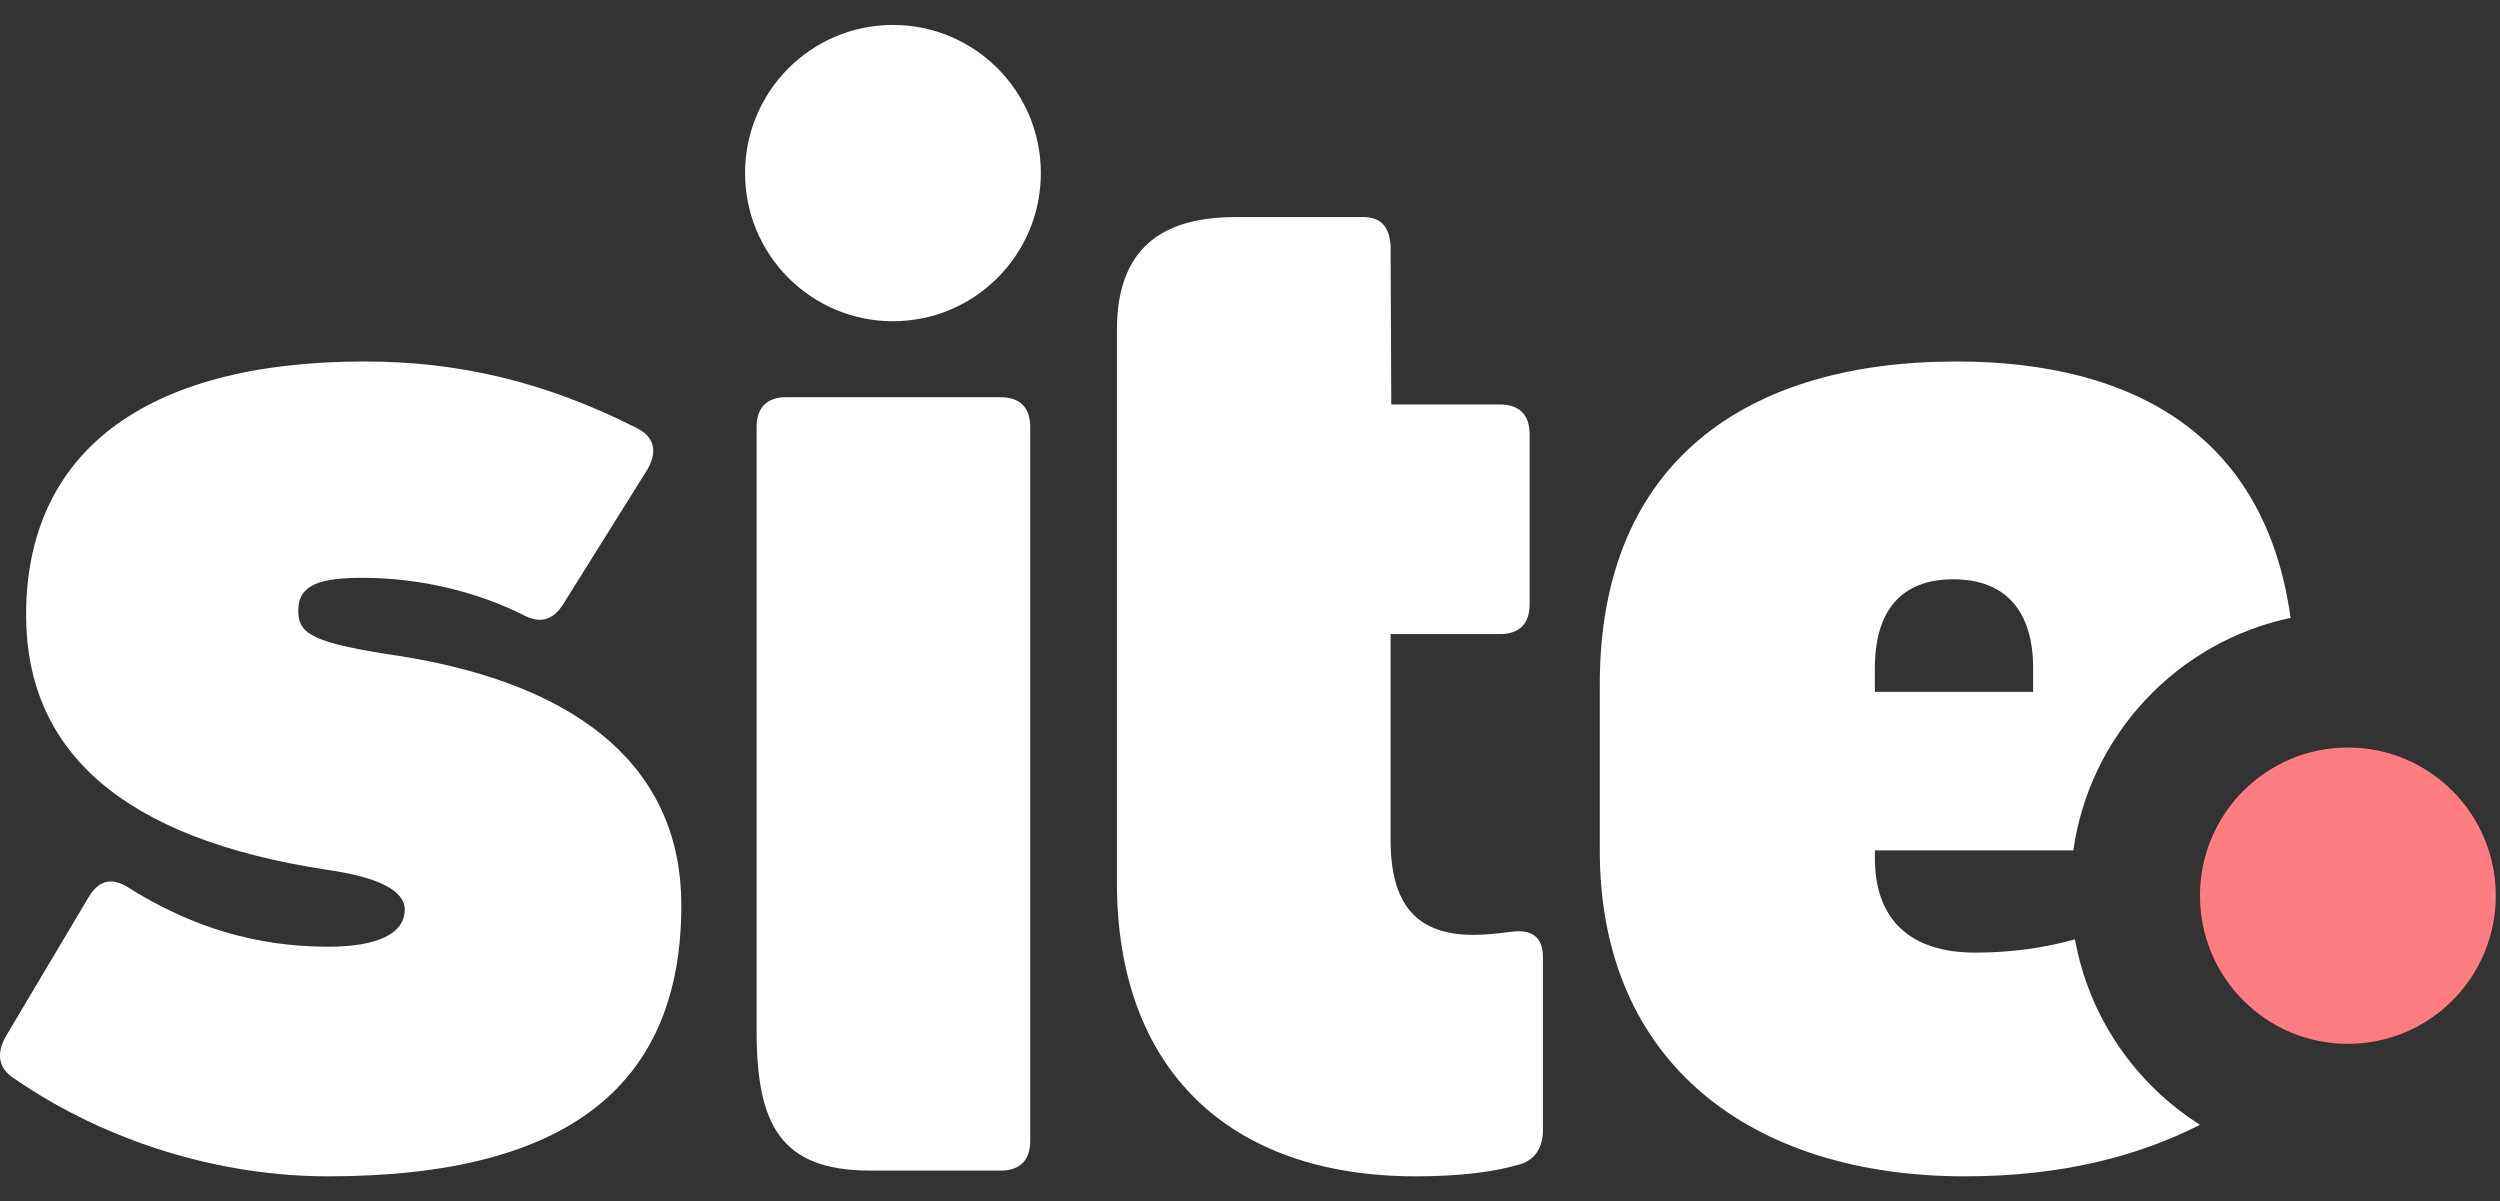
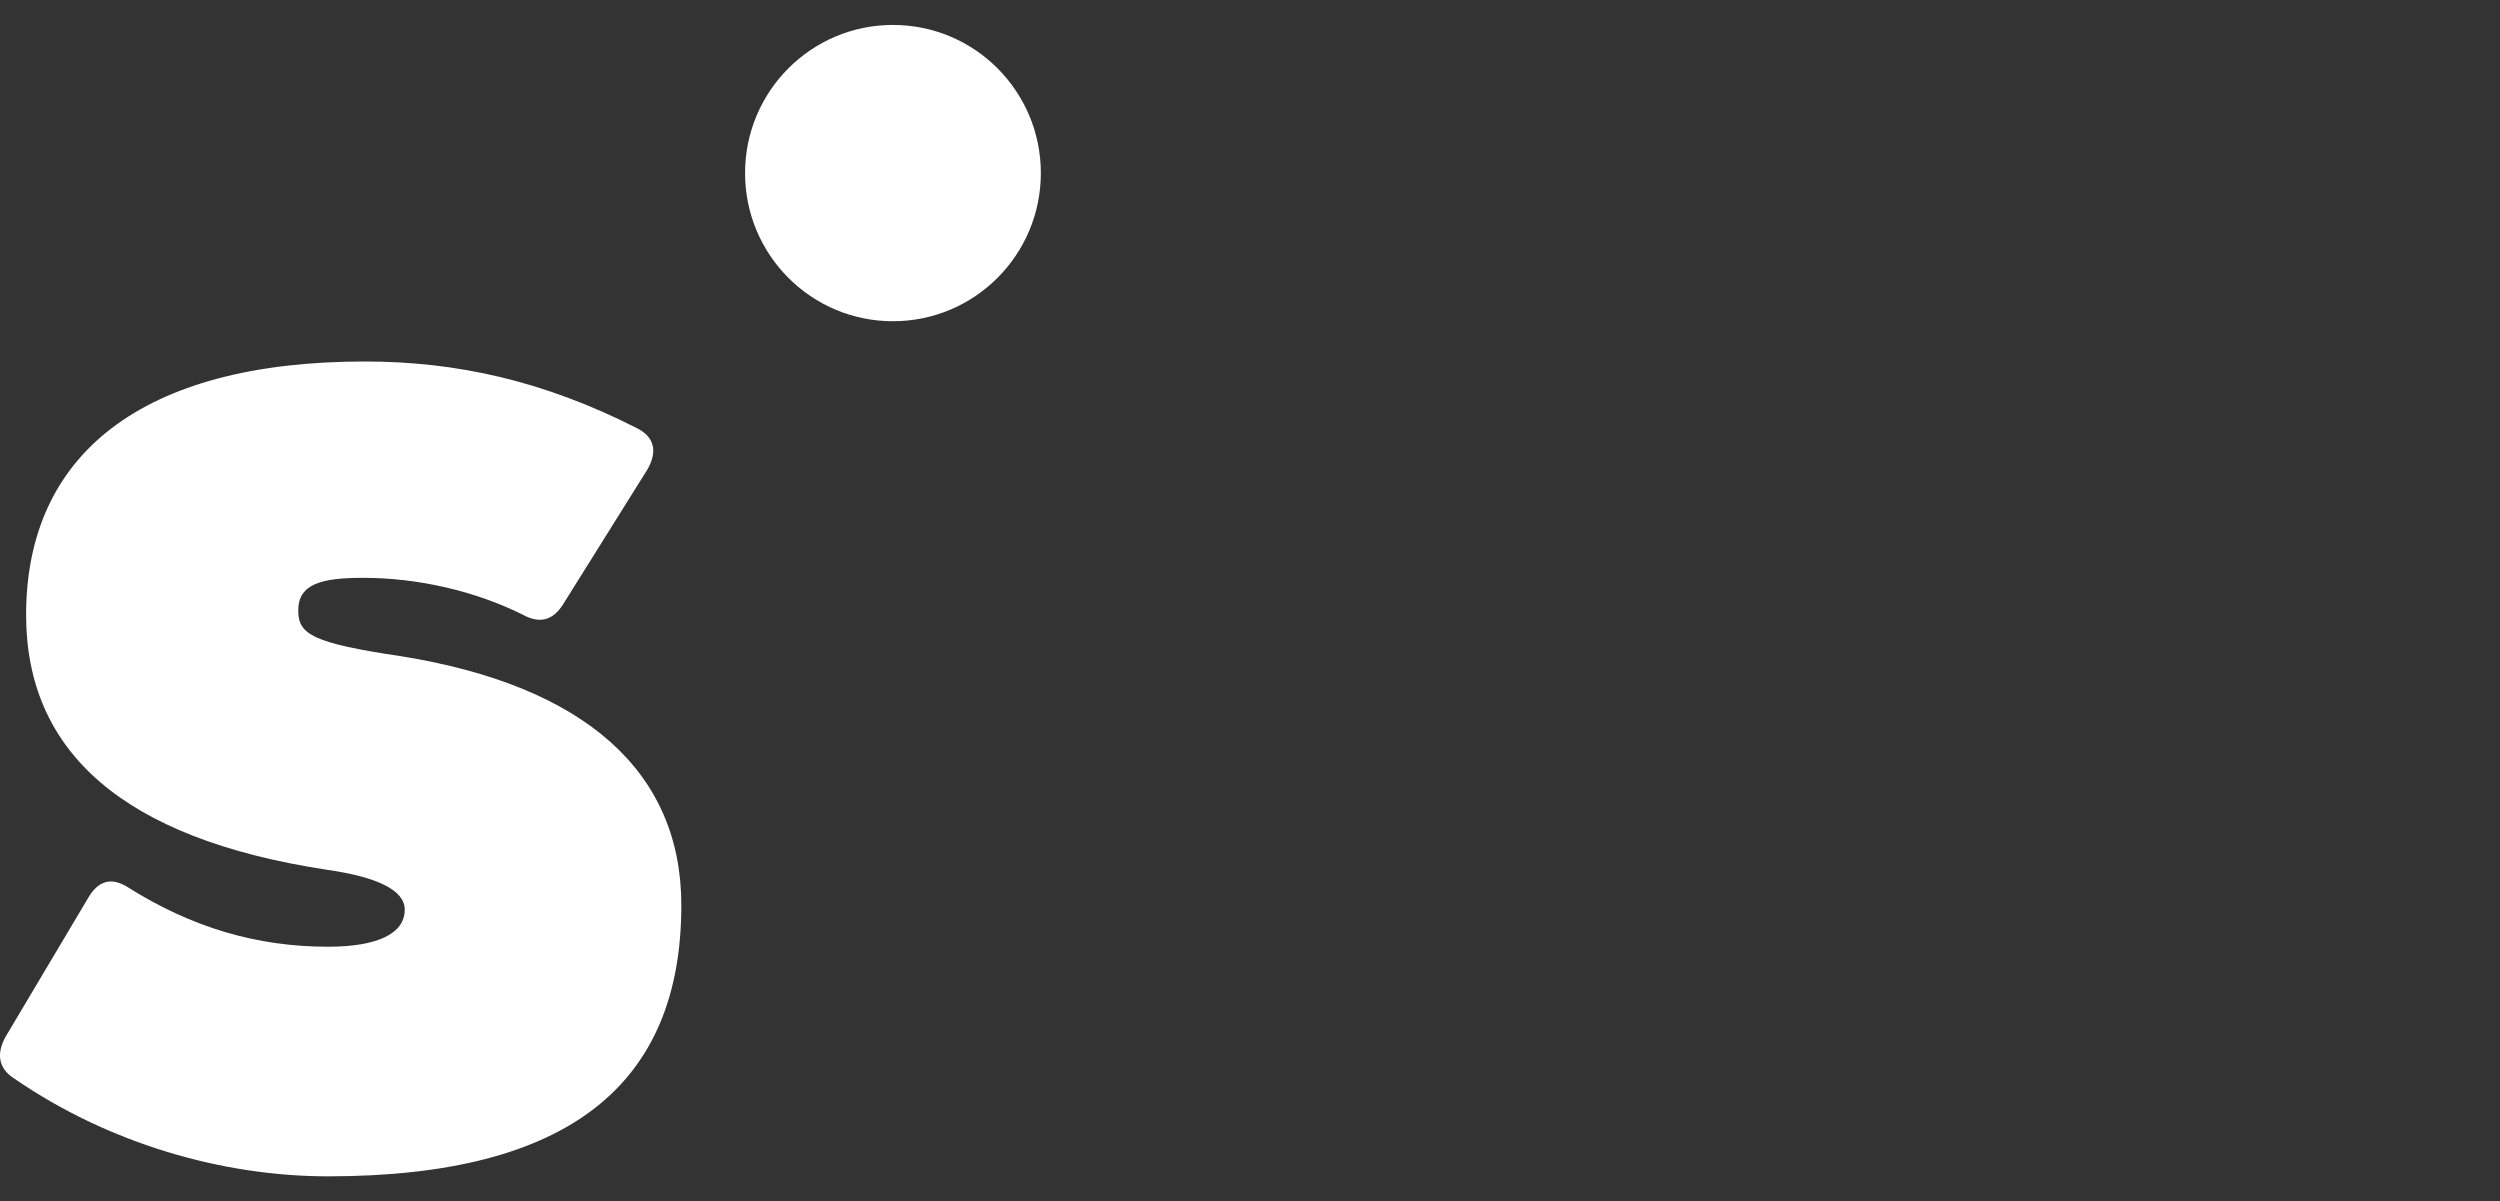
<svg xmlns="http://www.w3.org/2000/svg" width="77" height="37" viewBox="0 0 77 37" fill="none">
  <rect x="0" y="0" width="77" height="37" fill="#333333" stroke="none" />
  <ellipse cx="27.503" cy="5.331" rx="4.555" ry="4.563" fill="white" />
  <path d="M20.985 27.881C20.985 23.774 18.023 21.128 12.375 20.215C9.596 19.804 9.186 19.53 9.186 18.8C9.186 17.979 9.915 17.797 11.19 17.797C12.876 17.797 14.652 18.207 16.11 18.937C16.611 19.211 17.021 19.12 17.34 18.618L19.937 14.465C20.256 13.918 20.165 13.461 19.618 13.188C16.748 11.728 14.06 11.134 11.236 11.134C4.357 11.134 0.804 14.009 0.804 18.937C0.804 23.135 3.765 25.828 10.052 26.786C11.646 27.014 12.466 27.425 12.466 28.018C12.466 28.748 11.646 29.159 10.097 29.159C7.91 29.159 5.906 28.566 3.947 27.333C3.446 27.014 3.036 27.105 2.717 27.653L0.166 31.942C-0.107 32.444 -0.062 32.901 0.44 33.22C3.355 35.228 6.863 36.231 10.097 36.231C17.522 36.231 20.985 33.402 20.985 27.881Z" fill="white" />
-   <path d="M30.82 36.054C31.413 36.054 31.731 35.734 31.731 35.141V13.147C31.731 12.553 31.413 12.234 30.82 12.234H24.215C23.623 12.234 23.304 12.553 23.304 13.147V31.759C23.304 34.647 24.046 36.054 26.804 36.054H30.82Z" fill="white" />
-   <path d="M42.83 25.873V19.53H46.2C46.793 19.53 47.112 19.211 47.112 18.618V13.37C47.112 12.777 46.793 12.458 46.2 12.458H42.852L42.83 7.552C42.784 6.959 42.517 6.685 41.97 6.685H38.073C36.098 6.685 34.402 7.389 34.402 10.152V27.197C34.402 32.901 37.819 36.231 43.604 36.231C44.971 36.231 46.018 36.095 46.793 35.867C47.294 35.73 47.522 35.319 47.522 34.817V29.478C47.522 28.839 47.157 28.611 46.519 28.702C46.155 28.748 45.791 28.794 45.38 28.794C43.65 28.794 42.83 27.881 42.83 25.873Z" fill="white" />
-   <path fill-rule="evenodd" clip-rule="evenodd" d="M70.55 19.031C69.786 13.482 65.806 11.134 60.252 11.134C53.828 11.134 49.273 14.192 49.273 21.082V26.193C49.273 32.764 53.965 36.231 60.525 36.231C63.503 36.231 65.86 35.609 67.76 34.643C65.774 33.387 64.341 31.334 63.909 28.933C62.921 29.208 61.882 29.341 60.844 29.341C58.839 29.341 57.746 28.337 57.746 26.421V26.193H63.858C64.363 22.624 67.066 19.764 70.55 19.031ZM62.62 20.58V21.31H57.746V20.58C57.746 18.8 58.566 17.842 60.16 17.842C61.755 17.842 62.62 18.8 62.62 20.58Z" fill="white" />
-   <ellipse cx="72.315" cy="27.587" rx="4.555" ry="4.563" fill="#FF7D81" />
</svg>